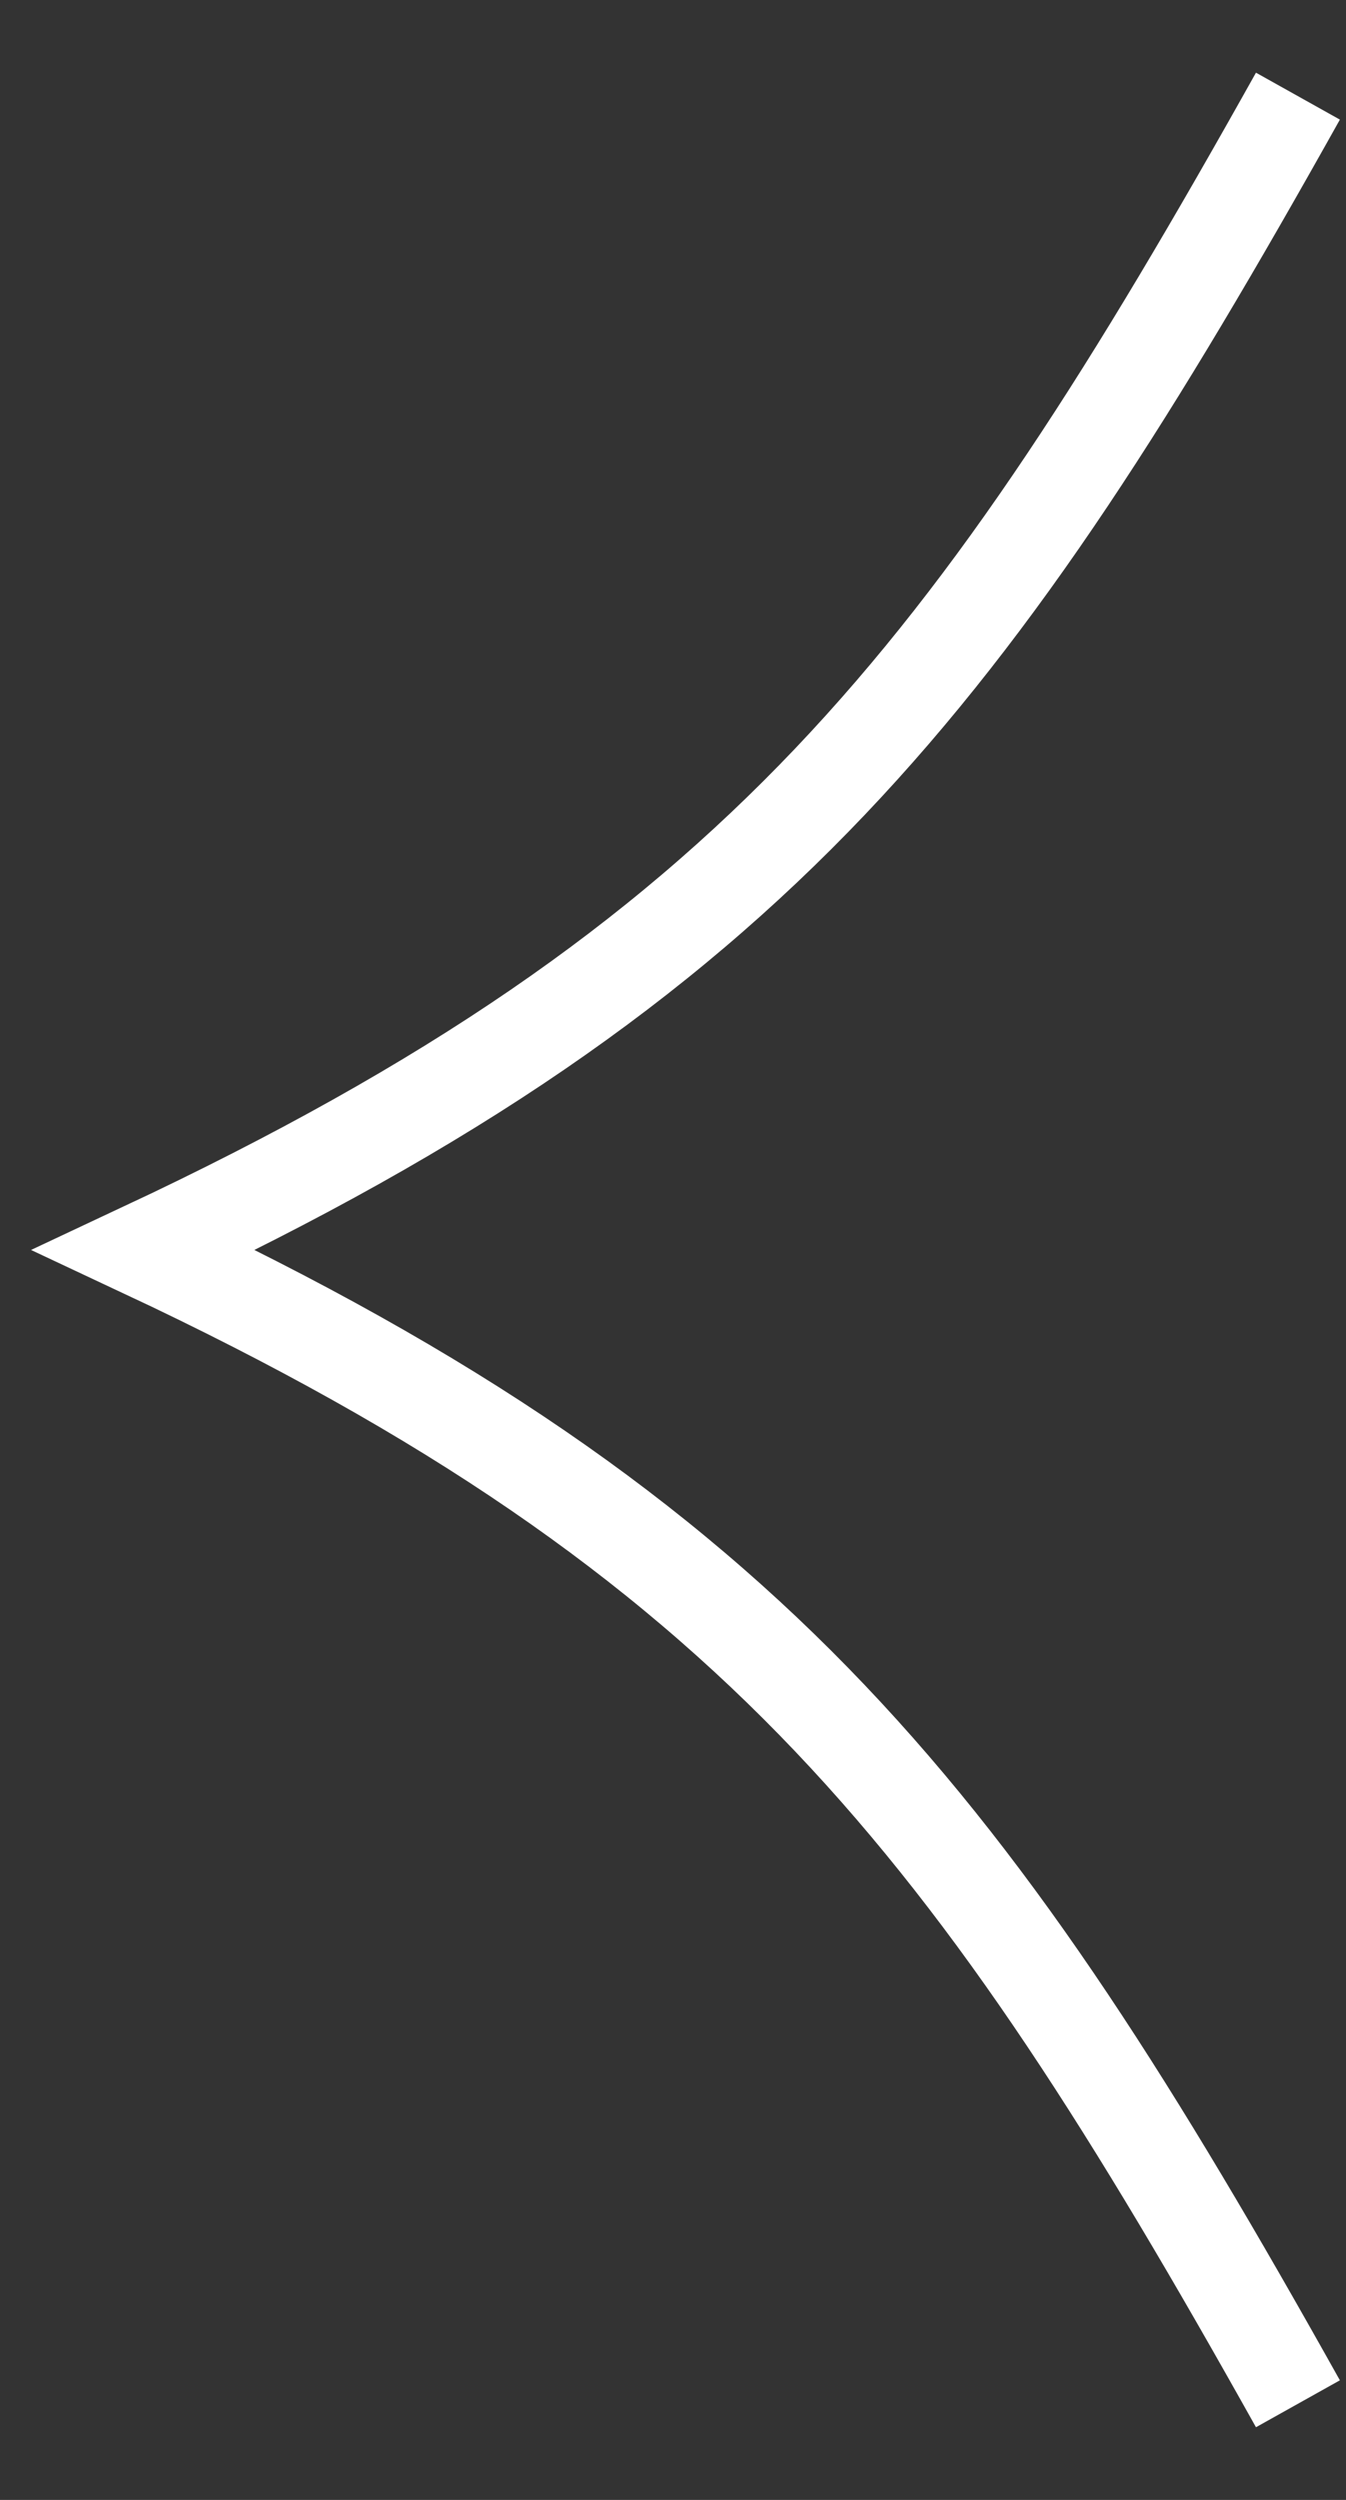
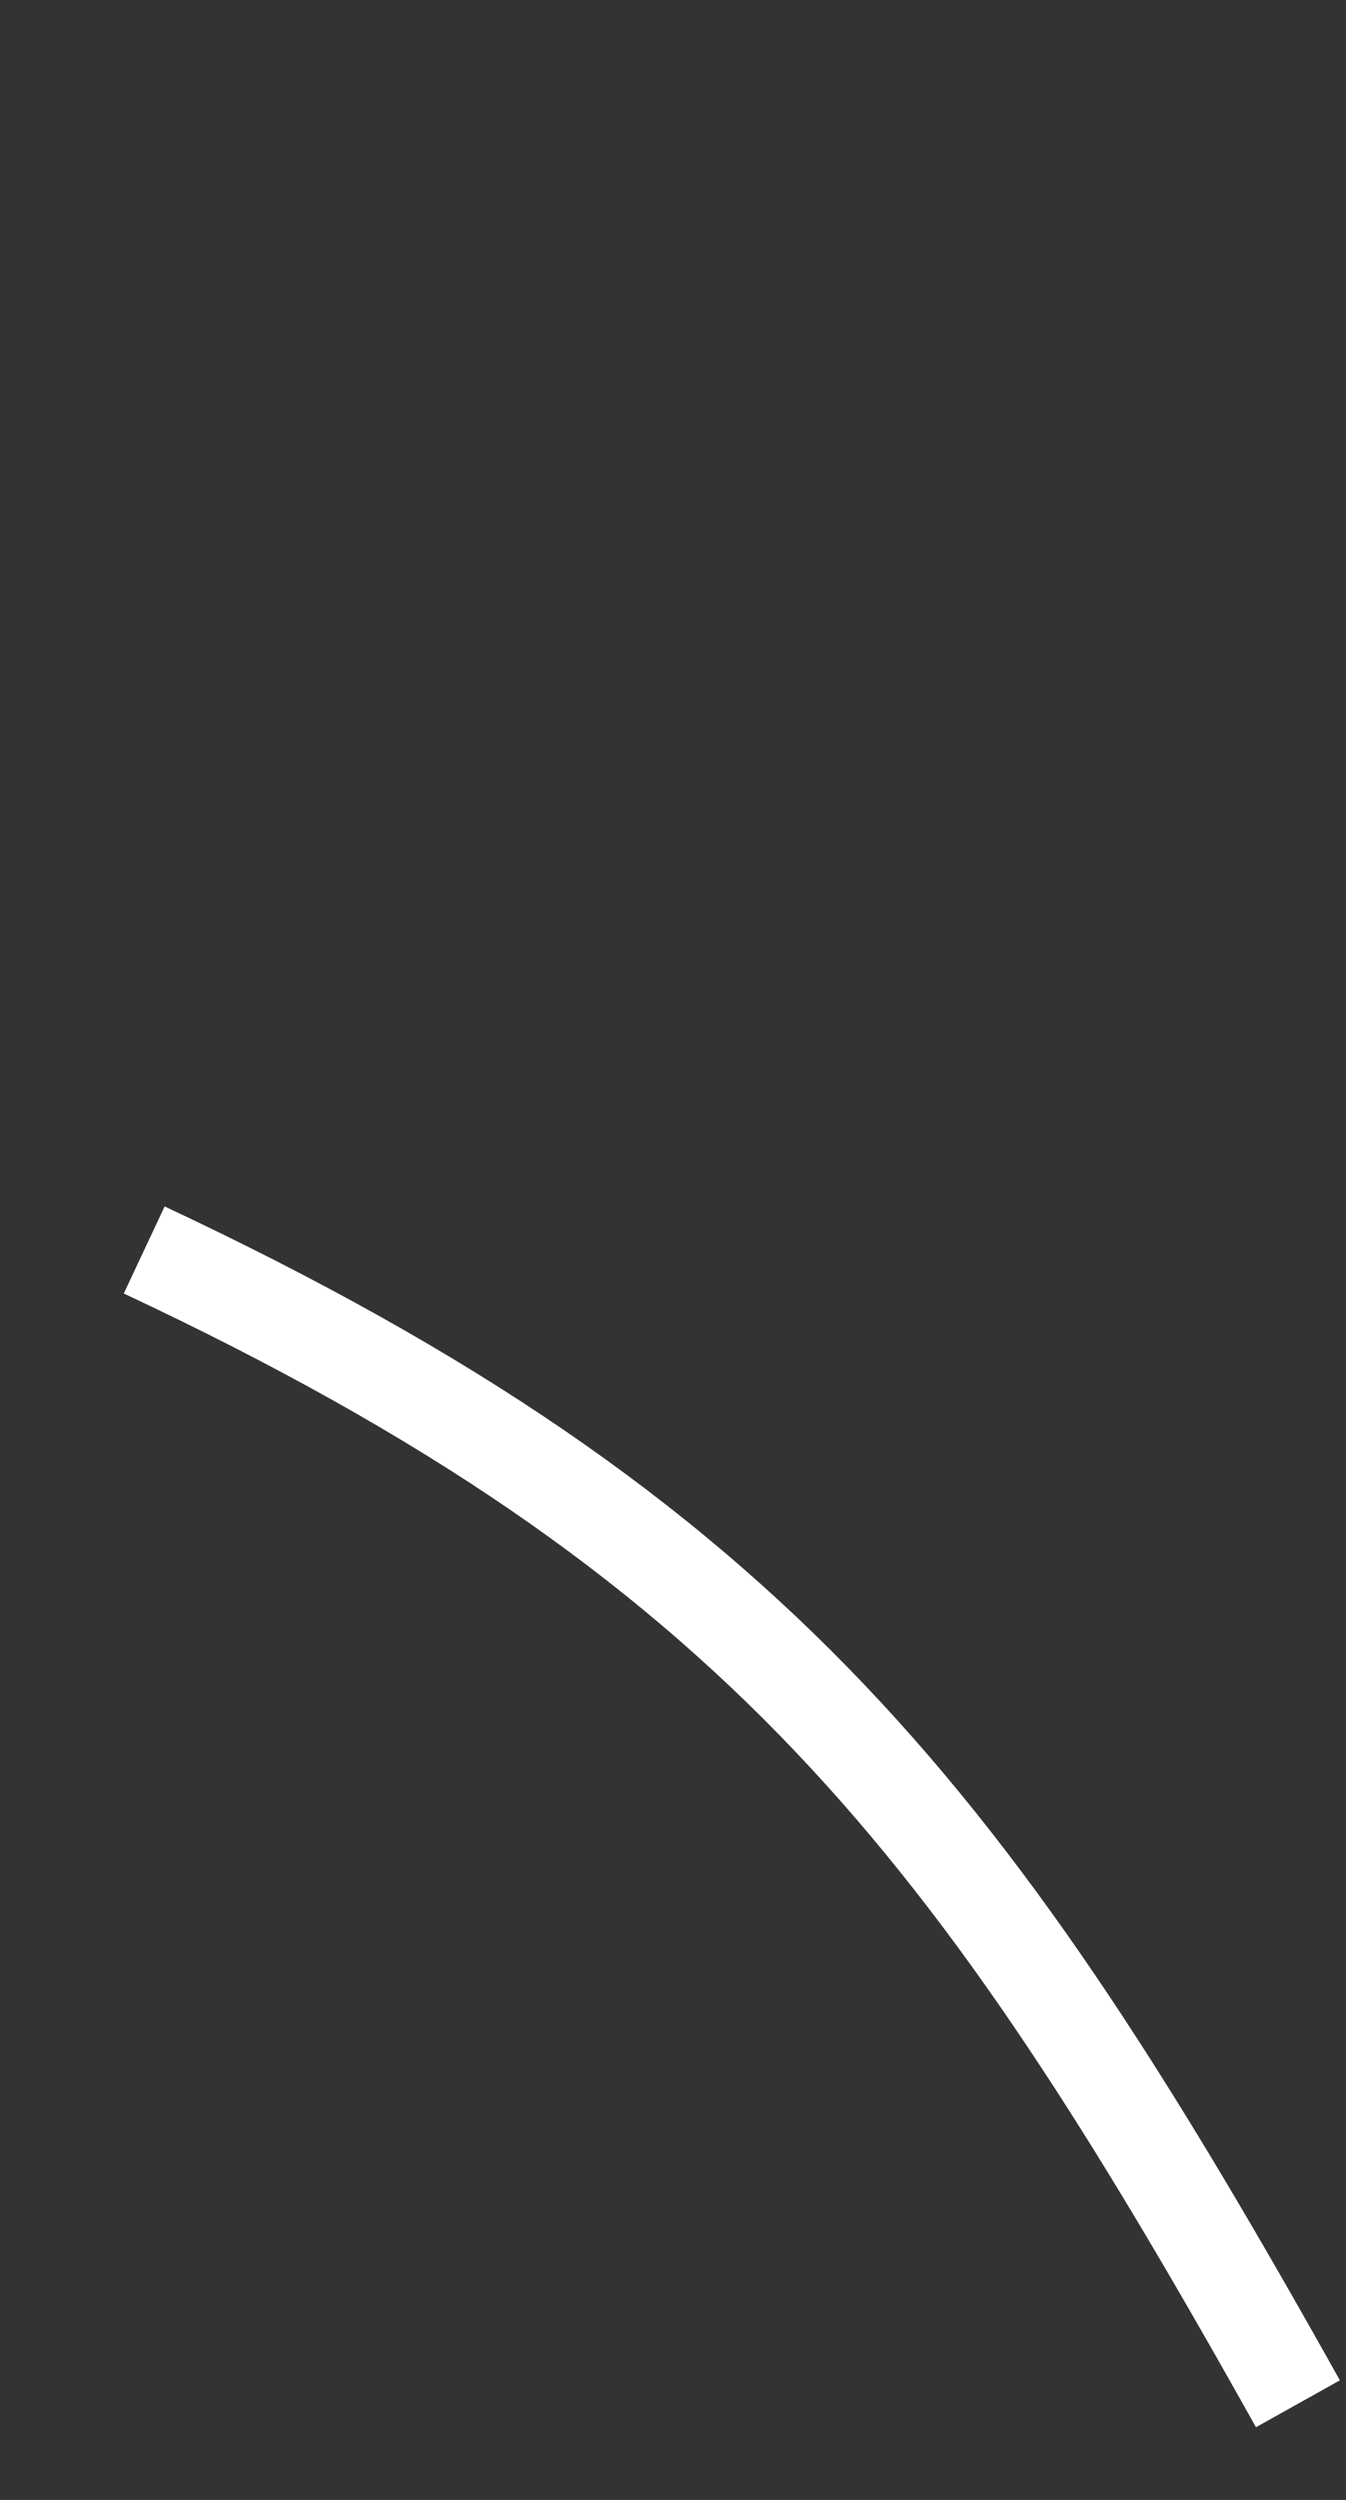
<svg xmlns="http://www.w3.org/2000/svg" width="14" height="26" viewBox="0 0 14 26" fill="none">
  <rect x="0" y="0" width="14" height="26" fill="#333333" stroke="none" />
-   <path d="M13.5 25C10.139 18.99 7.875 15.991 1.5 13C7.875 10.009 10.139 7.01 13.5 1" stroke="white" />
+   <path d="M13.5 25C10.139 18.99 7.875 15.991 1.5 13" stroke="white" />
</svg>